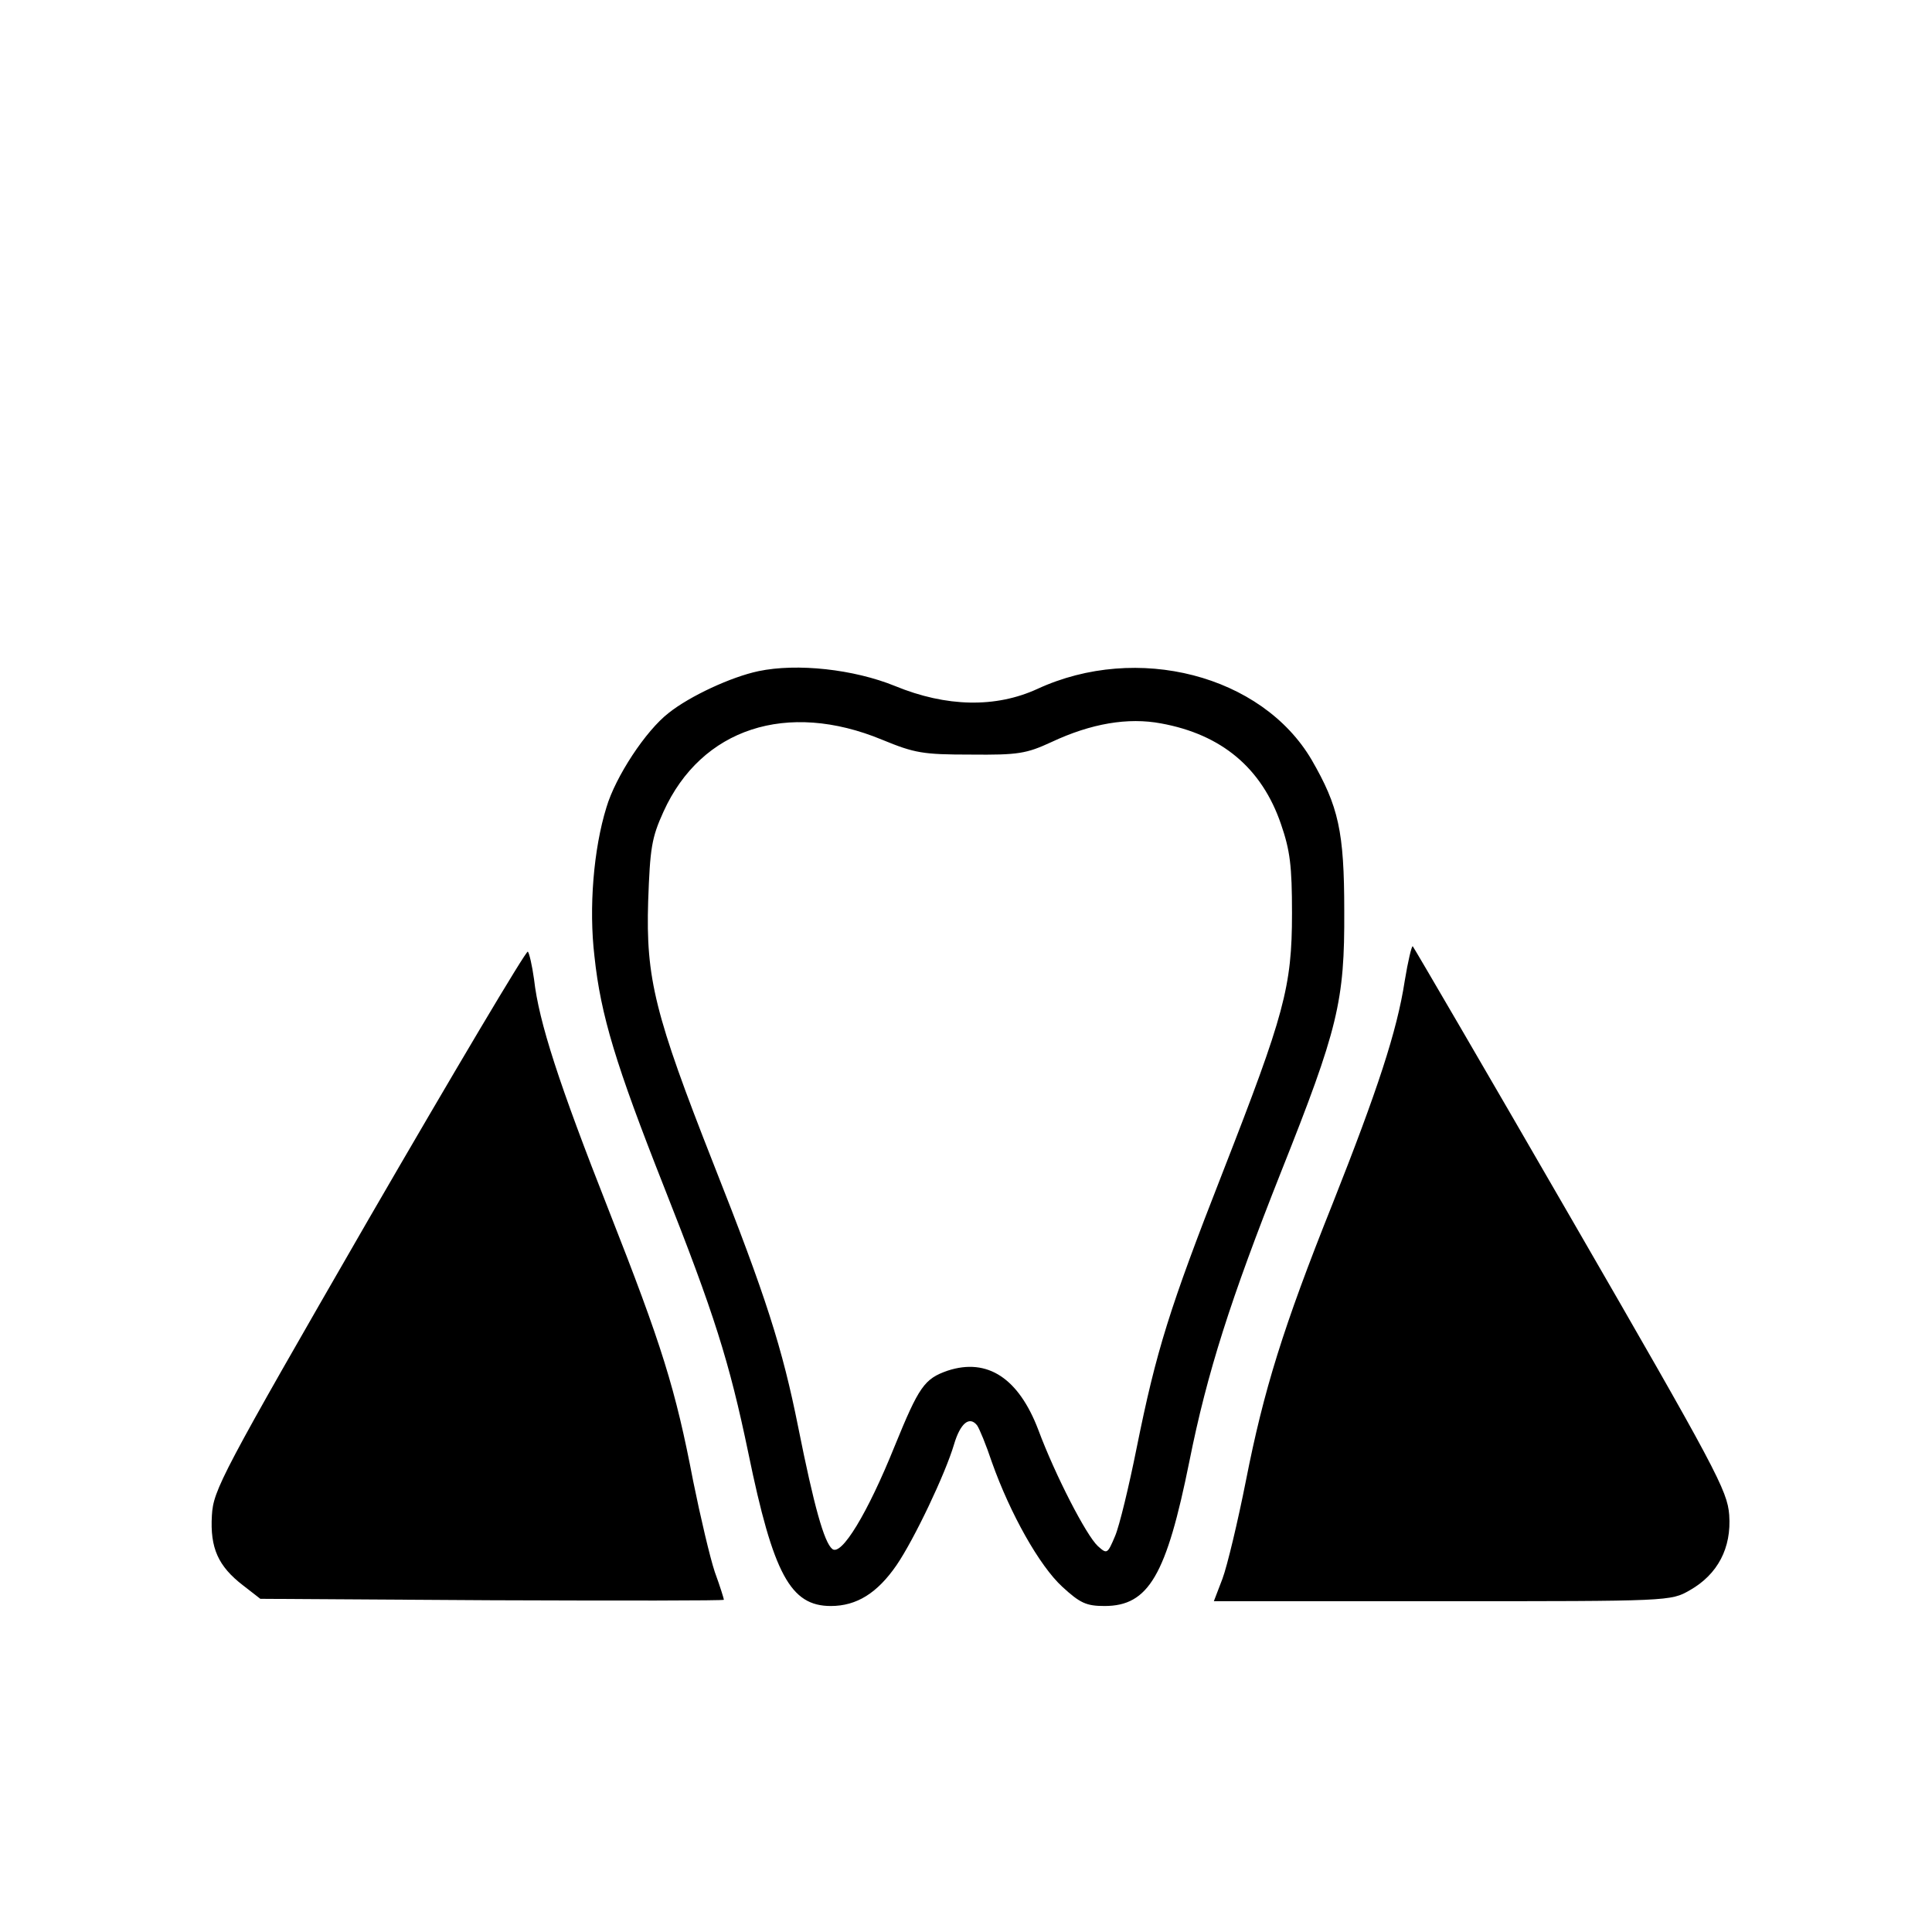
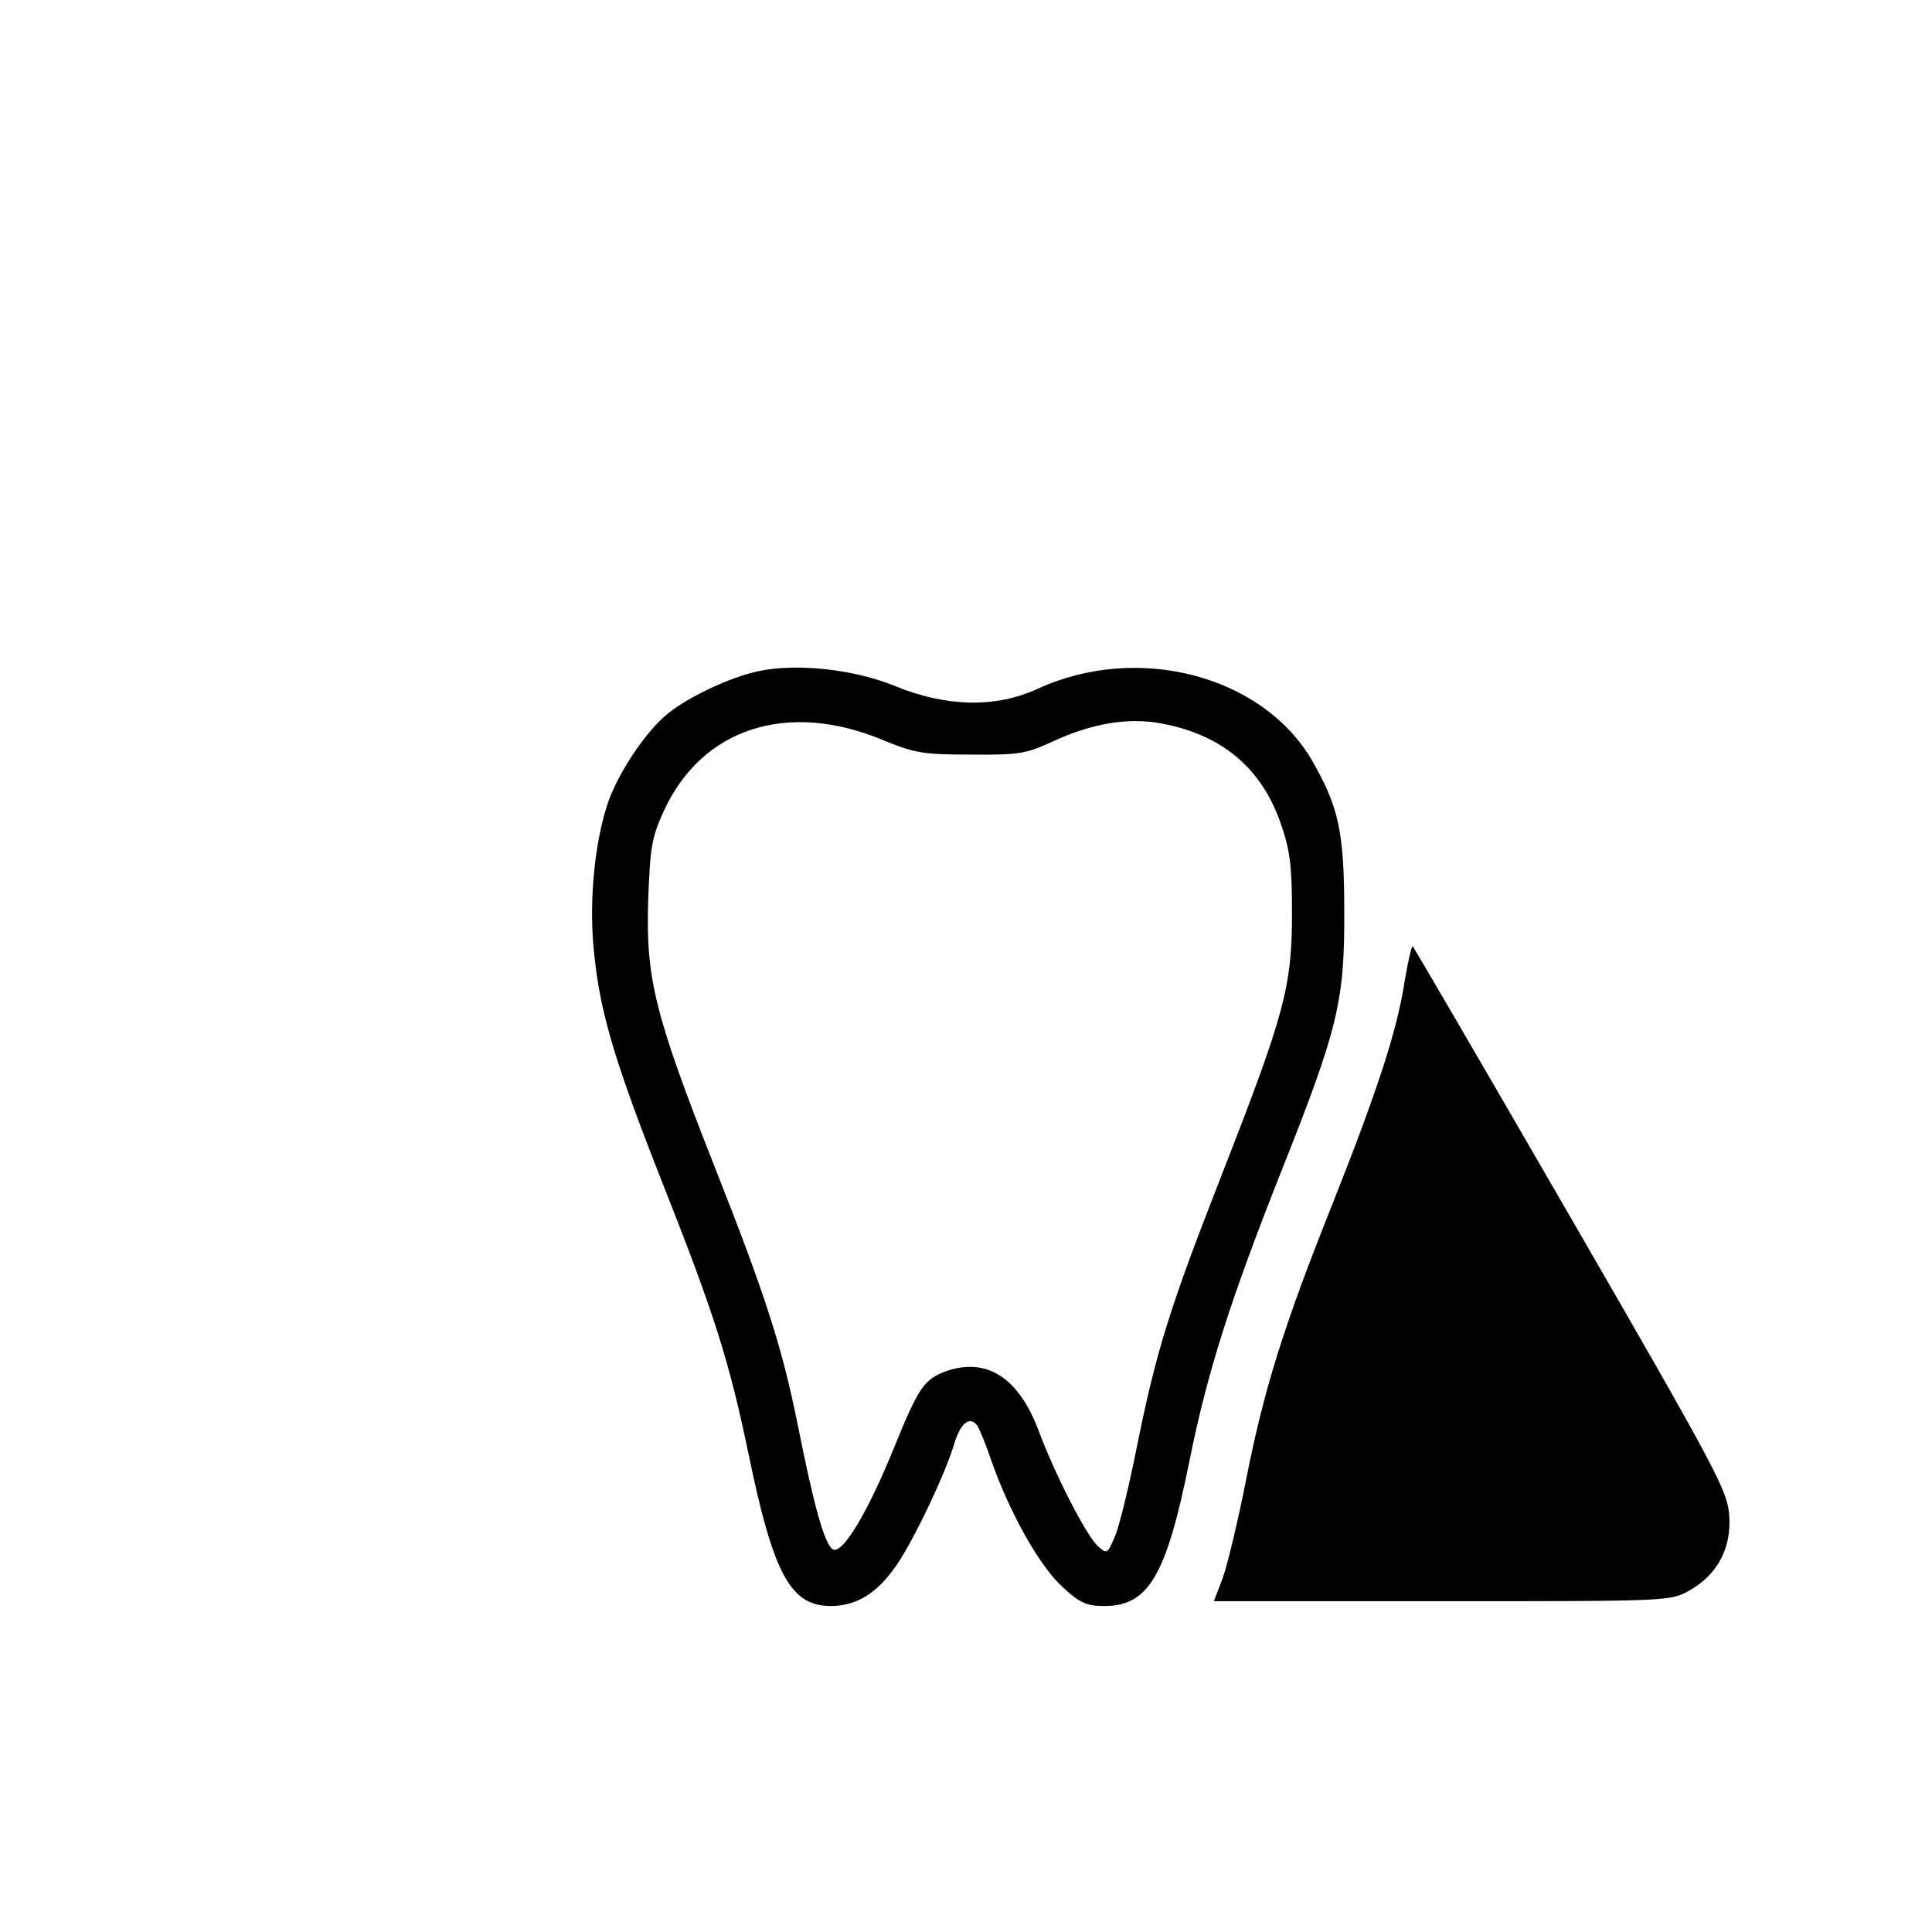
<svg xmlns="http://www.w3.org/2000/svg" version="1.0" width="403pt" height="403pt" viewBox="0 0 403 403" preserveAspectRatio="xMidYMid meet">
  <g transform="translate(0,403) scale(0.1,-0.1)" fill="#000000" stroke="none">
-     <path d="M1582 2630 c-57 -12 -143 -52 -187 -87 -48 -37 -111 -133 -130 -197 -27 -87 -37 -210 -25 -311 13 -123 45 -227 144 -478 106 -268 137 -366 177 -558 52 -253 88 -319 172 -319 54 0 97 27 137 85 37 54 102 191 120 252 13 44 32 60 48 40 5 -7 19 -41 31 -77 38 -107 99 -216 147 -260 37 -34 50 -40 88 -40 92 0 129 64 177 302 37 185 86 338 191 603 119 299 133 356 132 545 0 166 -12 218 -68 315 -104 177 -364 244 -572 148 -87 -40 -190 -38 -297 6 -86 35 -204 48 -285 31z m258 -143 c68 -28 85 -31 185 -31 99 -1 116 2 168 26 83 39 160 52 229 39 126 -23 210 -93 250 -210 19 -55 23 -87 23 -186 0 -154 -16 -211 -144 -539 -112 -286 -139 -373 -180 -576 -16 -80 -36 -163 -45 -184 -16 -38 -17 -38 -36 -21 -24 22 -89 148 -124 242 -41 108 -106 151 -189 124 -49 -17 -60 -33 -111 -158 -56 -139 -111 -230 -130 -214 -17 14 -38 89 -71 254 -33 165 -67 272 -177 550 -122 310 -141 386 -136 547 4 111 7 132 32 187 79 174 258 232 456 150z" />
+     <path d="M1582 2630 c-57 -12 -143 -52 -187 -87 -48 -37 -111 -133 -130 -197 -27 -87 -37 -210 -25 -311 13 -123 45 -227 144 -478 106 -268 137 -366 177 -558 52 -253 88 -319 172 -319 54 0 97 27 137 85 37 54 102 191 120 252 13 44 32 60 48 40 5 -7 19 -41 31 -77 38 -107 99 -216 147 -260 37 -34 50 -40 88 -40 92 0 129 64 177 302 37 185 86 338 191 603 119 299 133 356 132 545 0 166 -12 218 -68 315 -104 177 -364 244 -572 148 -87 -40 -190 -38 -297 6 -86 35 -204 48 -285 31z m258 -143 c68 -28 85 -31 185 -31 99 -1 116 2 168 26 83 39 160 52 229 39 126 -23 210 -93 250 -210 19 -55 23 -87 23 -186 0 -154 -16 -211 -144 -539 -112 -286 -139 -373 -180 -576 -16 -80 -36 -163 -45 -184 -16 -38 -17 -38 -36 -21 -24 22 -89 148 -124 242 -41 108 -106 151 -189 124 -49 -17 -60 -33 -111 -158 -56 -139 -111 -230 -130 -214 -17 14 -38 89 -71 254 -33 165 -67 272 -177 550 -122 310 -141 386 -136 547 4 111 7 132 32 187 79 174 258 232 456 150" />
    <path d="M2930 1983 c-16 -104 -57 -228 -150 -463 -104 -260 -144 -390 -181 -578 -17 -86 -39 -178 -49 -205 l-18 -47 476 0 c476 0 477 0 517 23 58 33 87 88 82 157 -4 51 -26 93 -330 619 -179 310 -328 565 -330 567 -2 3 -10 -30 -17 -73z" />
-     <path d="M769 1487 c-308 -534 -324 -565 -327 -618 -4 -68 13 -106 65 -146 l36 -28 484 -3 c266 -1 483 -1 483 1 0 2 -8 28 -19 58 -10 30 -30 115 -45 189 -37 193 -65 283 -176 565 -104 264 -146 393 -156 482 -4 29 -10 55 -13 58 -4 2 -153 -249 -332 -558z" />
  </g>
</svg>